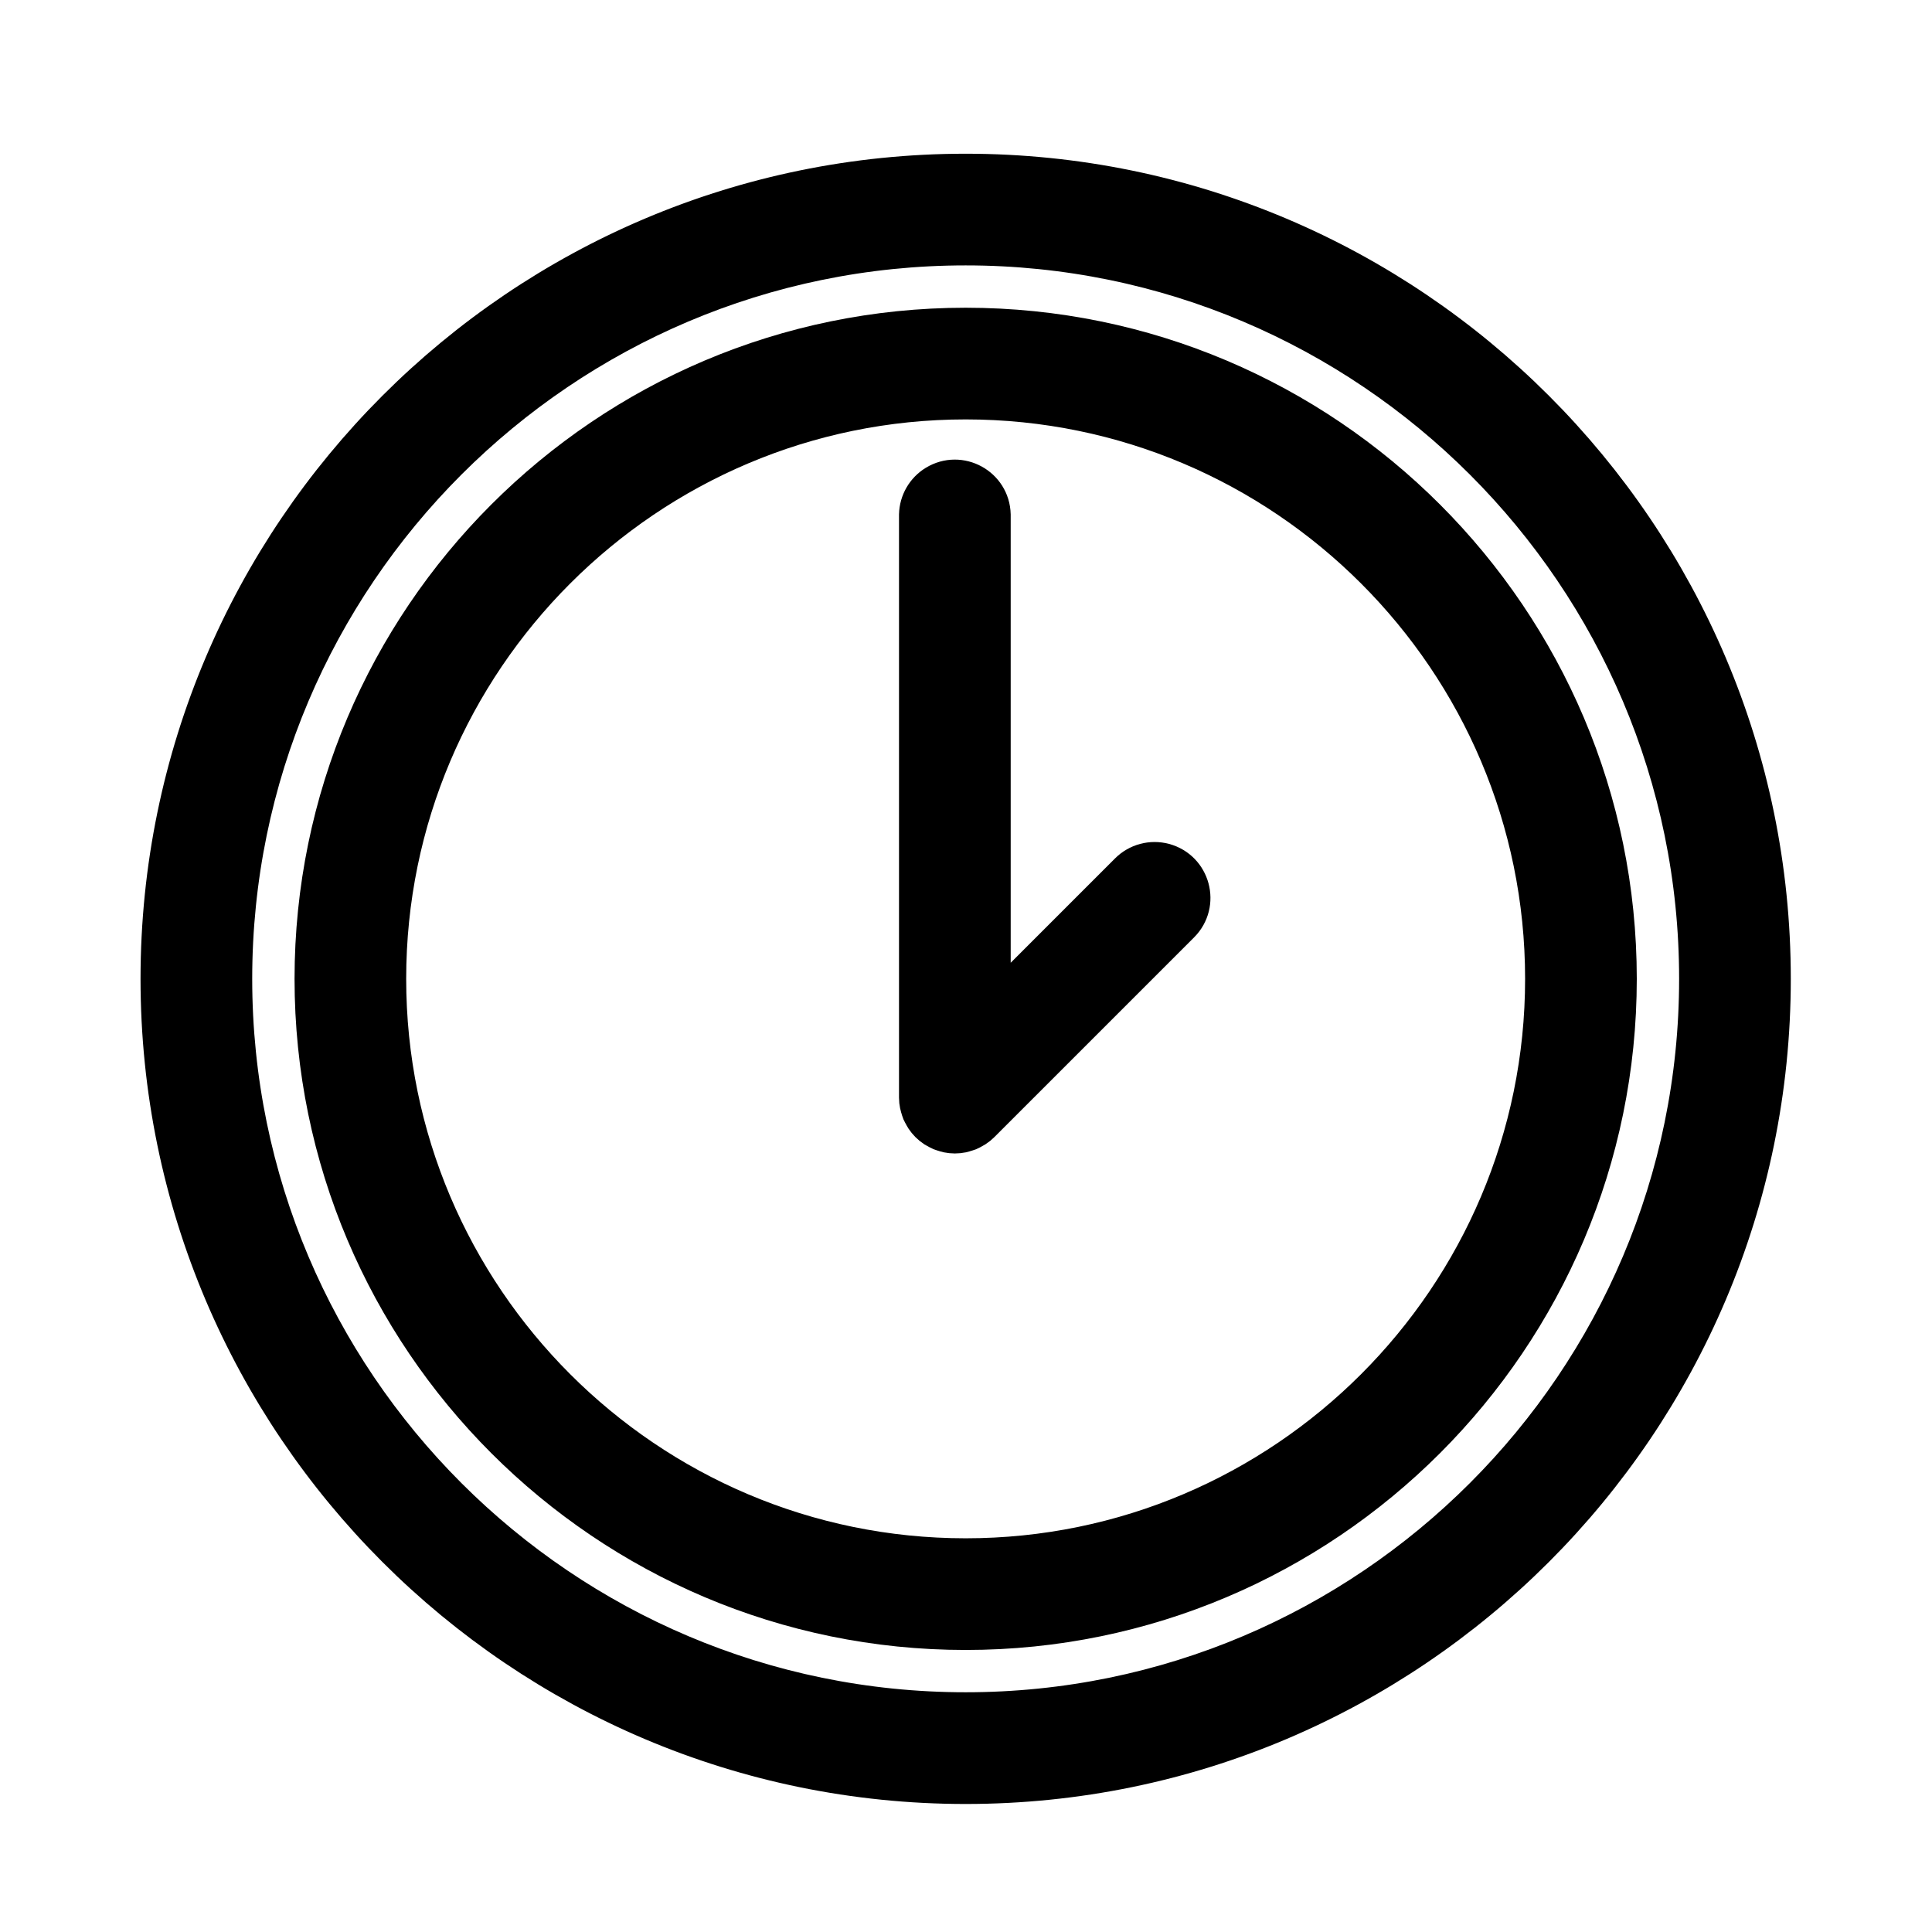
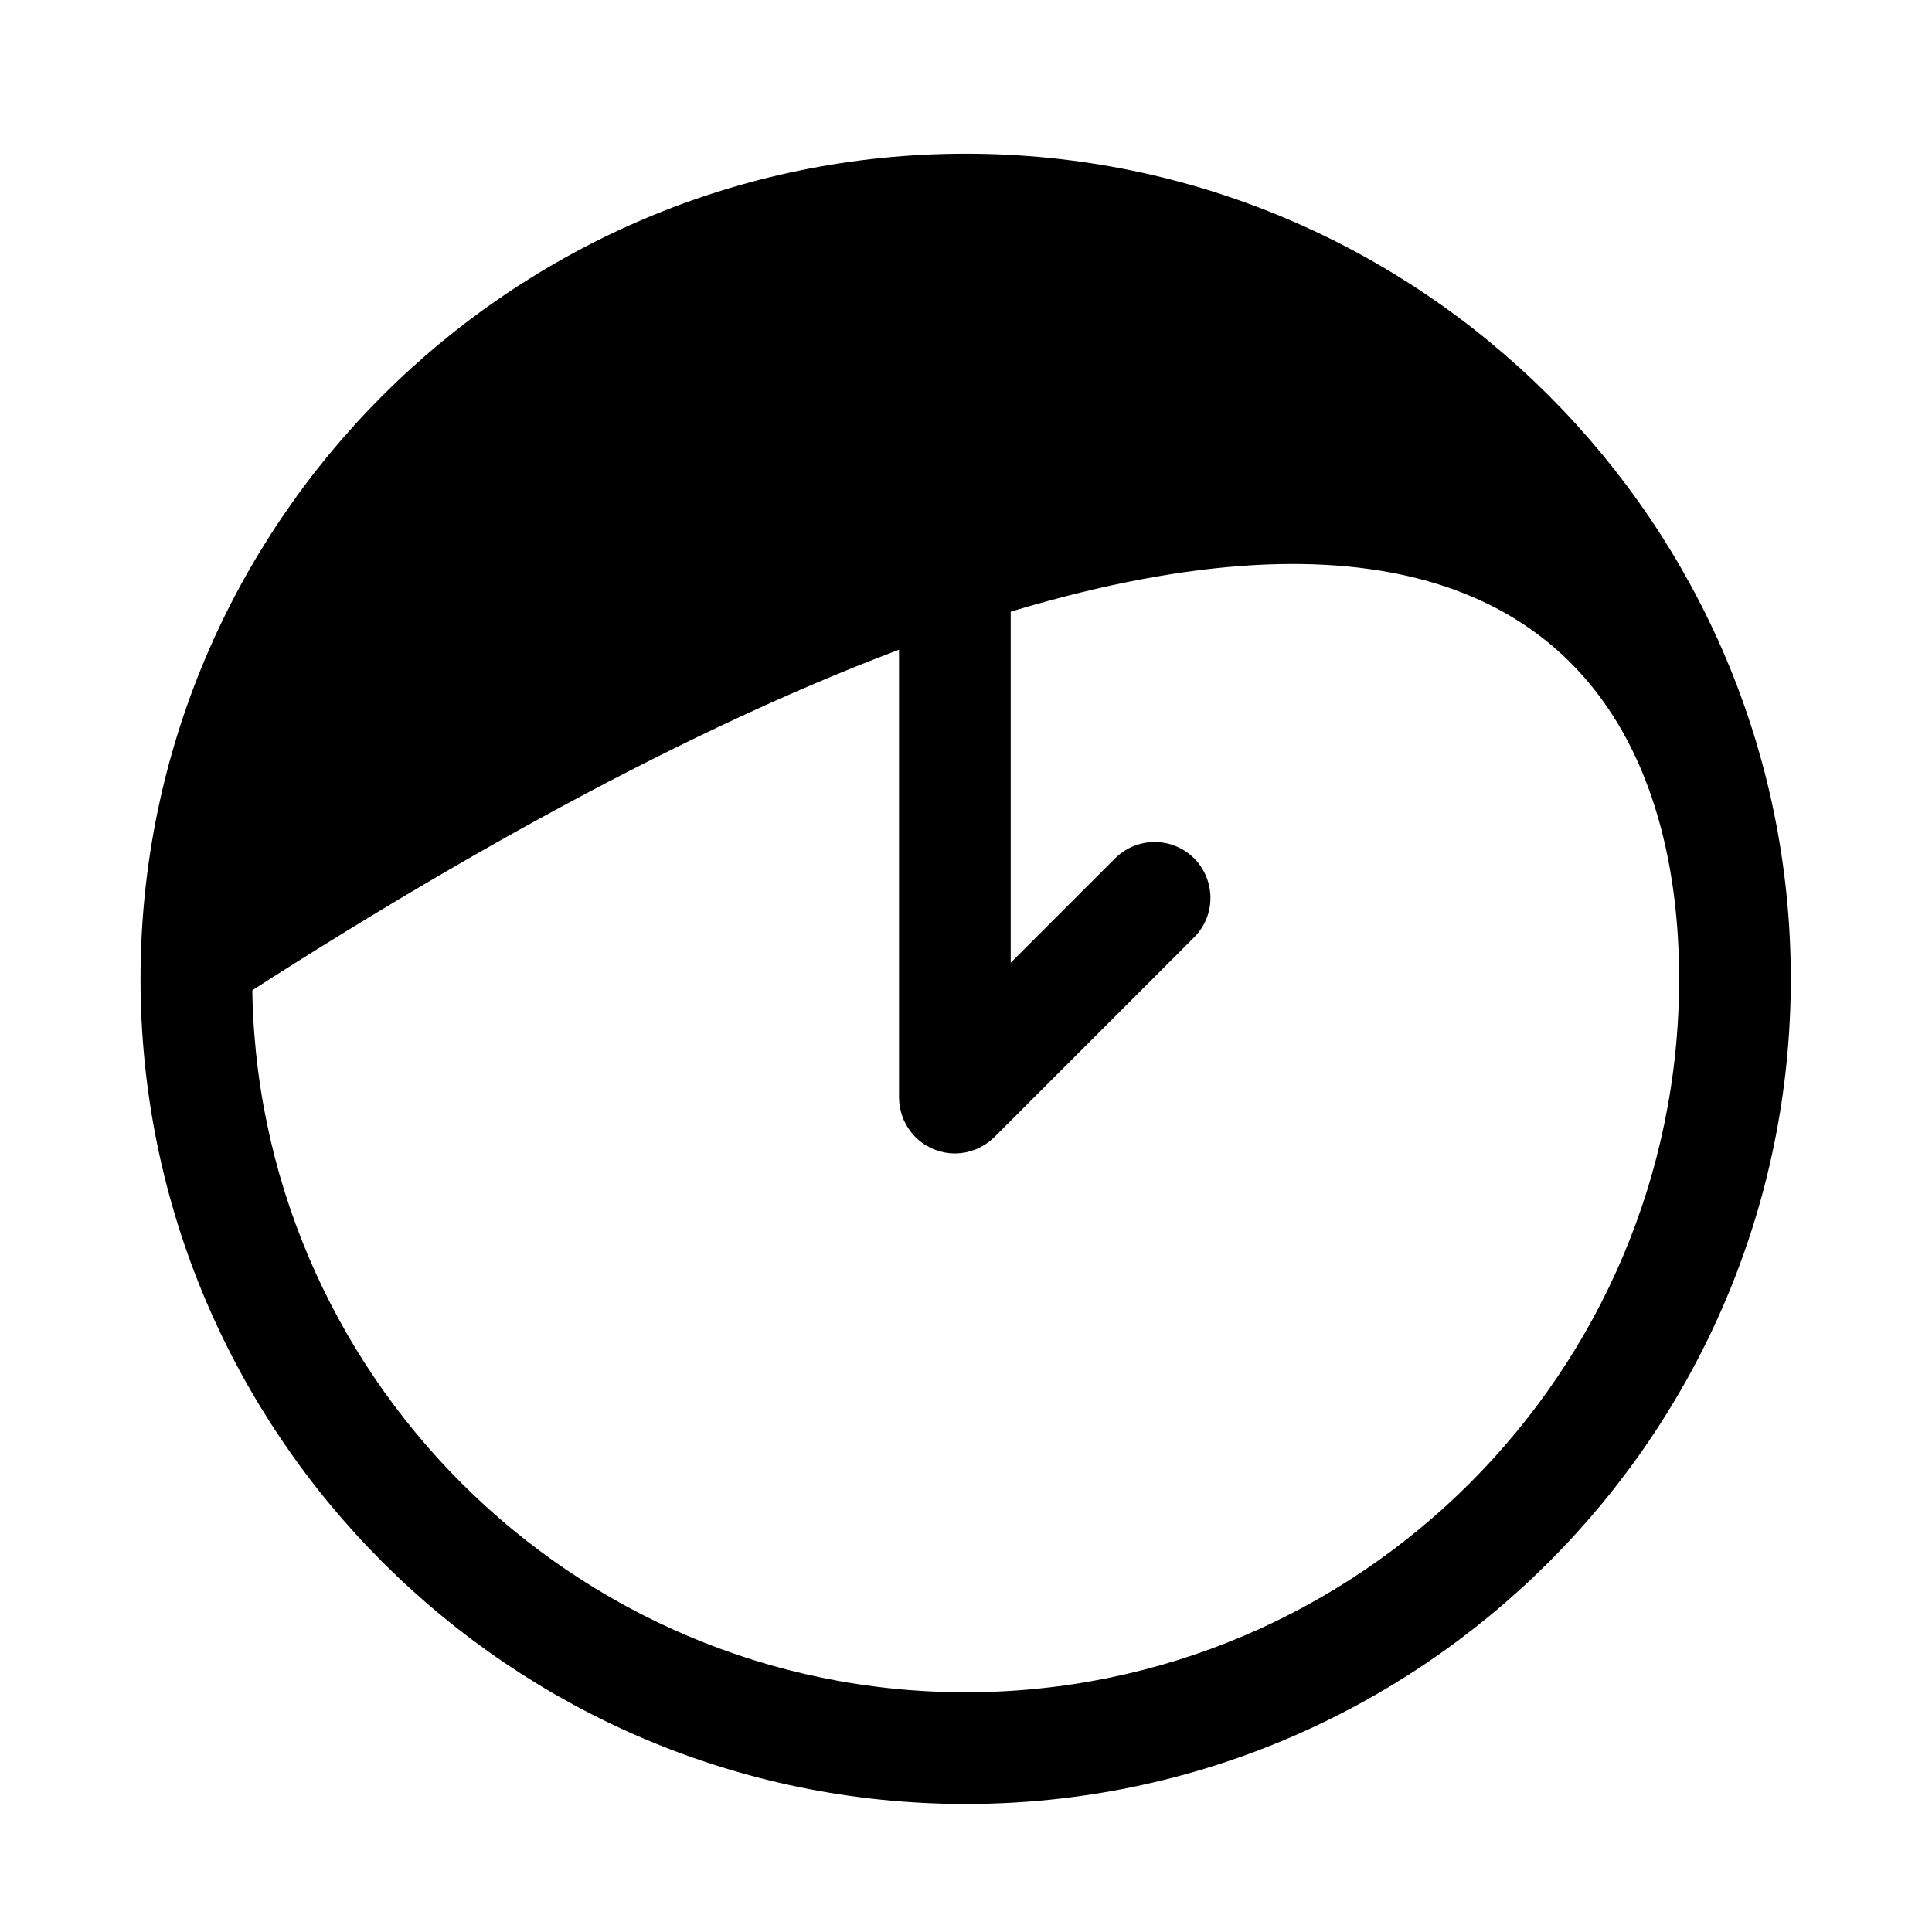
<svg xmlns="http://www.w3.org/2000/svg" viewBox="0 0 46.00 46.00" data-guides="{&quot;vertical&quot;:[],&quot;horizontal&quot;:[]}">
  <defs />
-   <path fill="black" stroke="black" fill-opacity="1" stroke-width="1" stroke-opacity="1" fill-rule="evenodd" id="tSvg6acd95e683" title="Path 1" d="M22.992 7.827C14.456 7.827 7.513 14.771 7.513 23.306C7.513 31.841 14.457 38.785 22.992 38.785C31.527 38.785 38.471 31.841 38.471 23.306C38.471 14.771 31.527 7.827 22.992 7.827ZM22.992 37.126C15.371 37.126 9.171 30.926 9.171 23.306C9.171 15.685 15.371 9.486 22.992 9.486C30.612 9.486 36.812 15.685 36.812 23.306C36.812 30.926 30.612 37.126 22.992 37.126Z" />
  <path fill="black" stroke="black" fill-opacity="1" stroke-width="1" stroke-opacity="1" fill-rule="evenodd" id="tSvgb12c764907" title="Path 2" d="M26.903 20.791C25.79 21.904 24.677 23.017 23.564 24.13C23.564 20.171 23.564 16.213 23.564 12.254C23.549 11.616 22.849 11.233 22.303 11.565C22.062 11.712 21.912 11.972 21.905 12.254C21.905 16.88 21.905 21.506 21.905 26.132C21.905 26.187 21.911 26.242 21.922 26.295C21.926 26.319 21.935 26.34 21.942 26.363C21.95 26.392 21.957 26.422 21.969 26.451C21.981 26.478 21.996 26.503 22.011 26.529C22.022 26.551 22.032 26.573 22.046 26.593C22.106 26.685 22.185 26.763 22.276 26.824C22.293 26.835 22.311 26.843 22.329 26.852C22.358 26.869 22.387 26.887 22.419 26.9C22.443 26.91 22.47 26.916 22.495 26.924C22.521 26.932 22.546 26.942 22.573 26.947C22.68 26.969 22.79 26.969 22.897 26.947C22.924 26.941 22.949 26.932 22.976 26.923C23.001 26.916 23.027 26.91 23.052 26.9C23.084 26.887 23.113 26.869 23.143 26.852C23.16 26.842 23.178 26.835 23.194 26.824C23.241 26.794 23.284 26.758 23.323 26.719C24.907 25.134 26.492 23.549 28.077 21.965C28.528 21.513 28.322 20.742 27.705 20.576C27.418 20.5 27.113 20.581 26.903 20.791Z" />
-   <path fill="black" stroke="black" fill-opacity="1" stroke-width="1" stroke-opacity="1" fill-rule="evenodd" id="tSvg7e4fe268da" title="Path 3" d="M22.992 4.16C12.435 4.16 3.846 12.749 3.846 23.306C3.846 33.864 12.435 42.452 22.992 42.452C33.549 42.452 42.138 33.863 42.138 23.306C42.138 12.749 33.549 4.16 22.992 4.16ZM22.992 40.792C13.35 40.792 5.505 32.948 5.505 23.306C5.505 13.664 13.35 5.819 22.992 5.819C32.635 5.819 40.479 13.664 40.479 23.306C40.479 32.948 32.634 40.792 22.992 40.792Z" />
+   <path fill="black" stroke="black" fill-opacity="1" stroke-width="1" stroke-opacity="1" fill-rule="evenodd" id="tSvg7e4fe268da" title="Path 3" d="M22.992 4.16C12.435 4.16 3.846 12.749 3.846 23.306C3.846 33.864 12.435 42.452 22.992 42.452C33.549 42.452 42.138 33.863 42.138 23.306C42.138 12.749 33.549 4.16 22.992 4.16ZM22.992 40.792C13.35 40.792 5.505 32.948 5.505 23.306C32.635 5.819 40.479 13.664 40.479 23.306C40.479 32.948 32.634 40.792 22.992 40.792Z" />
</svg>